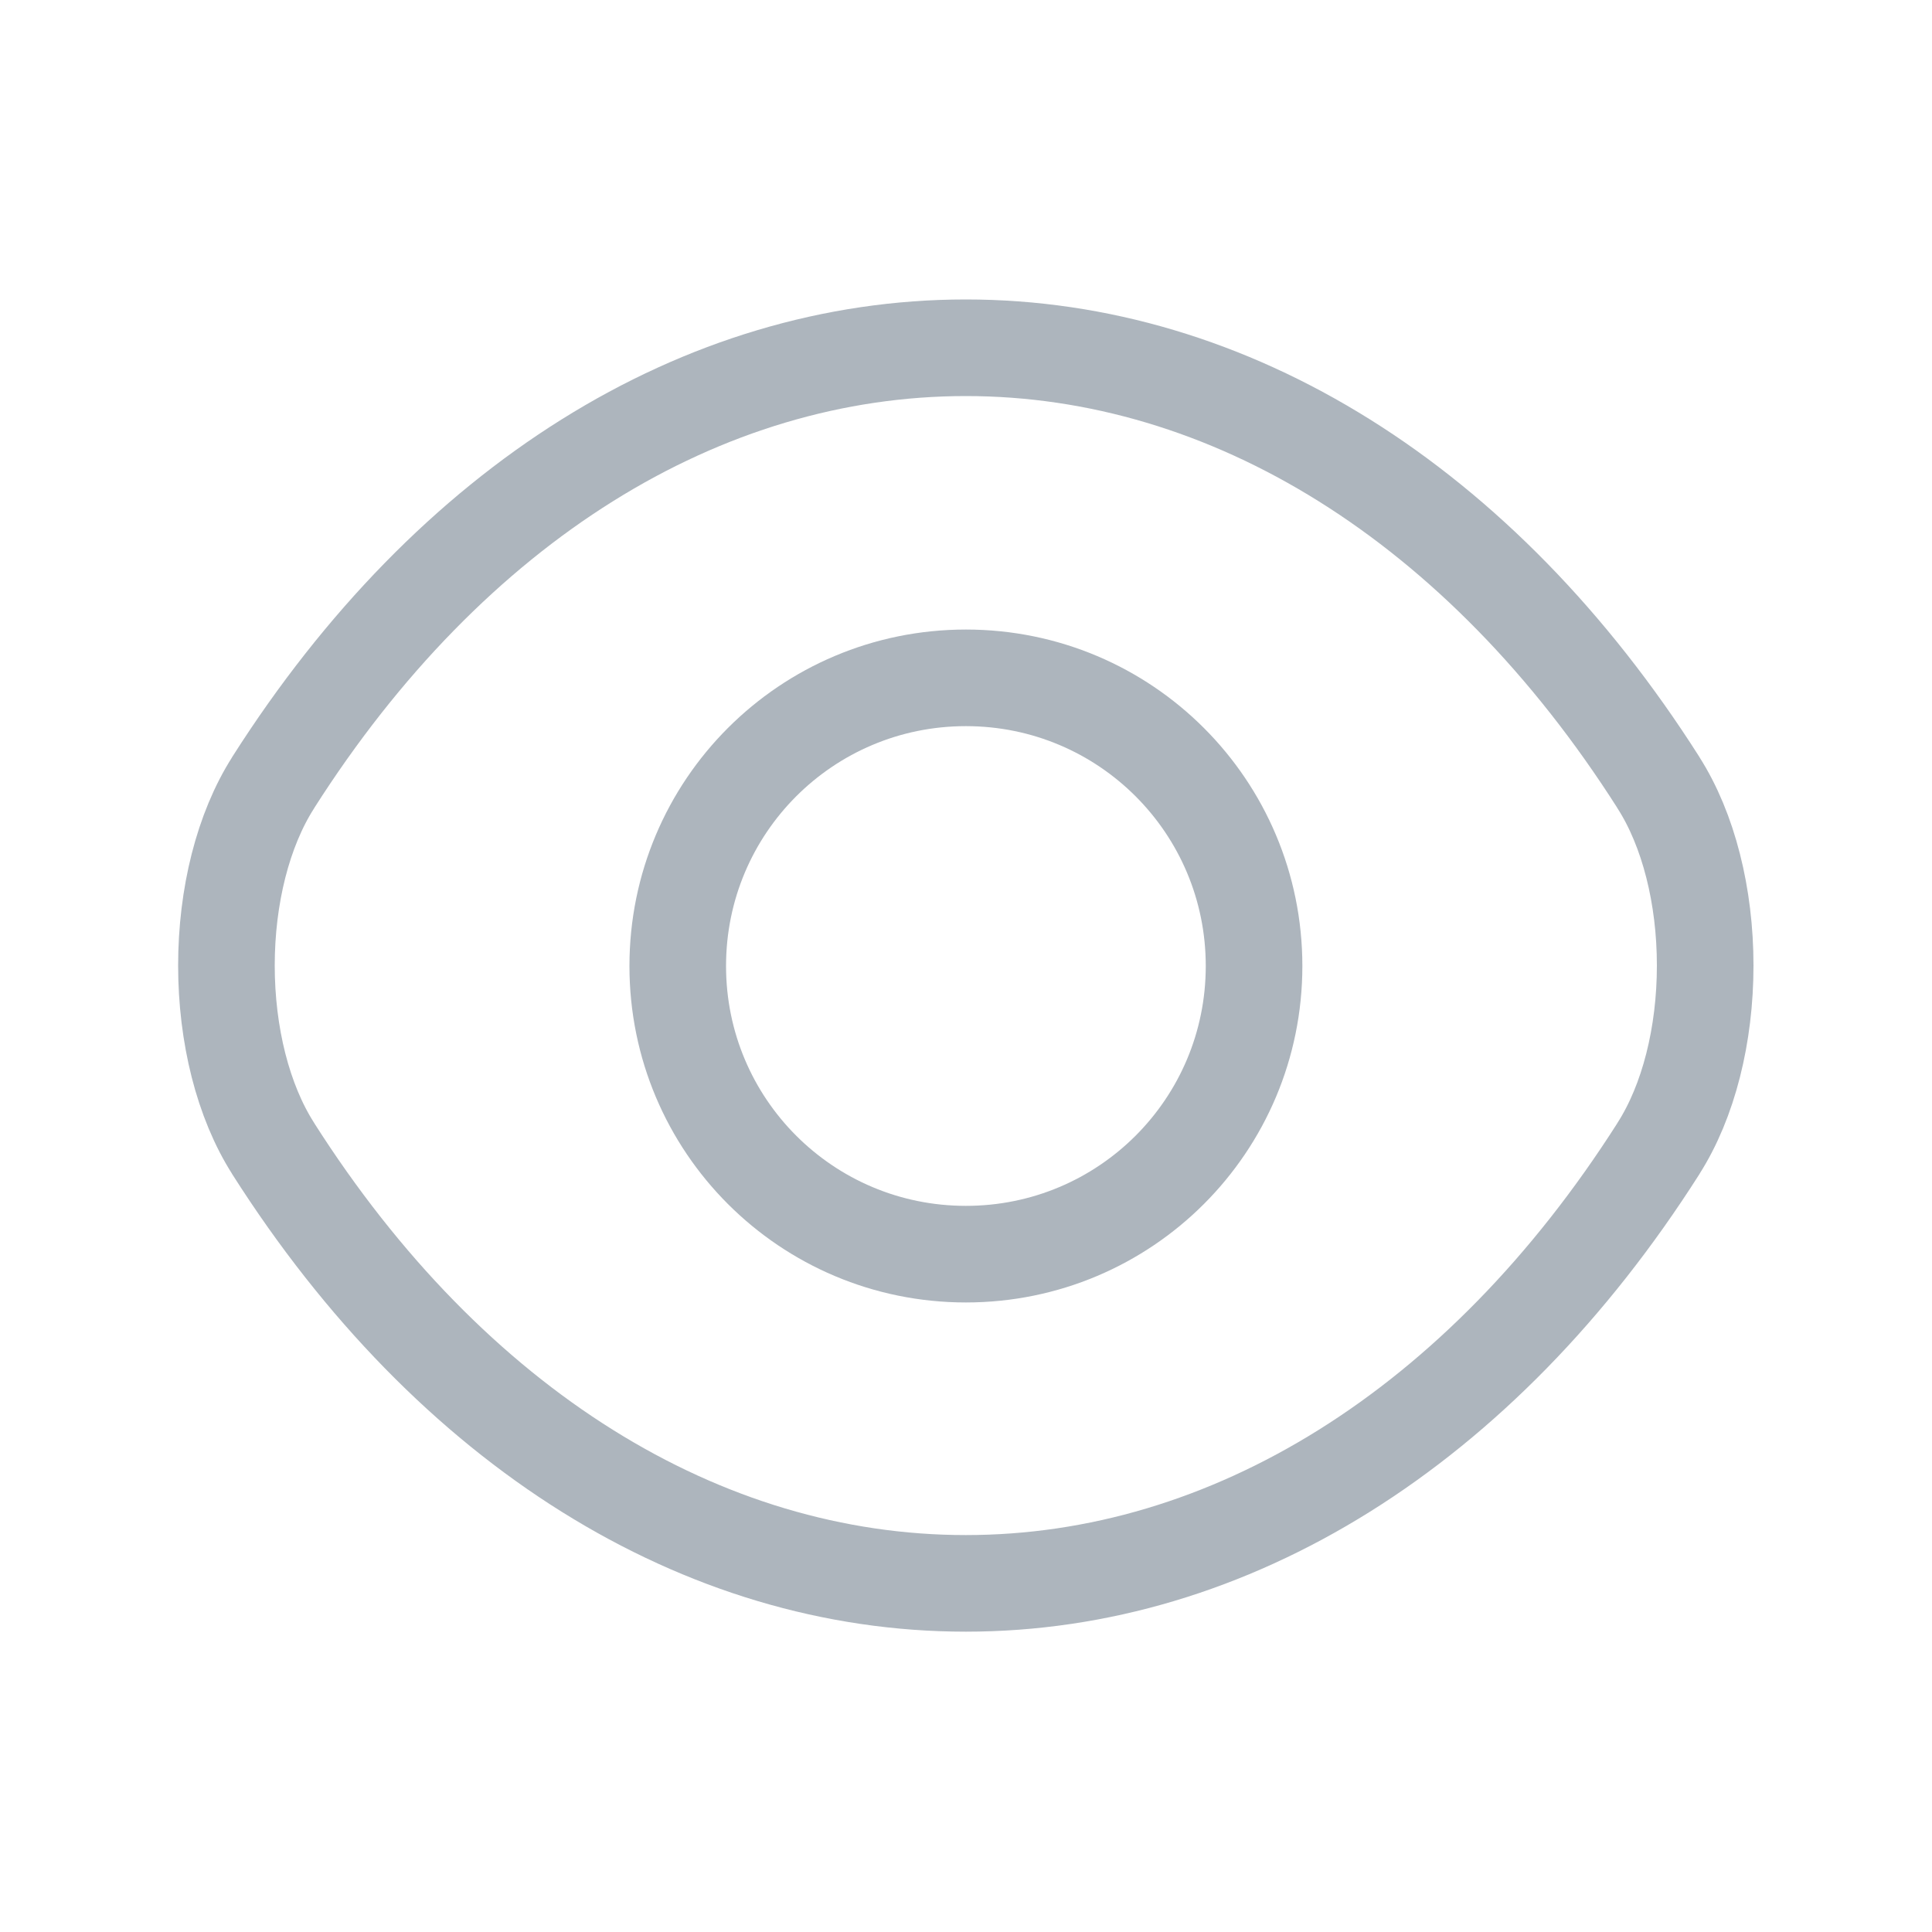
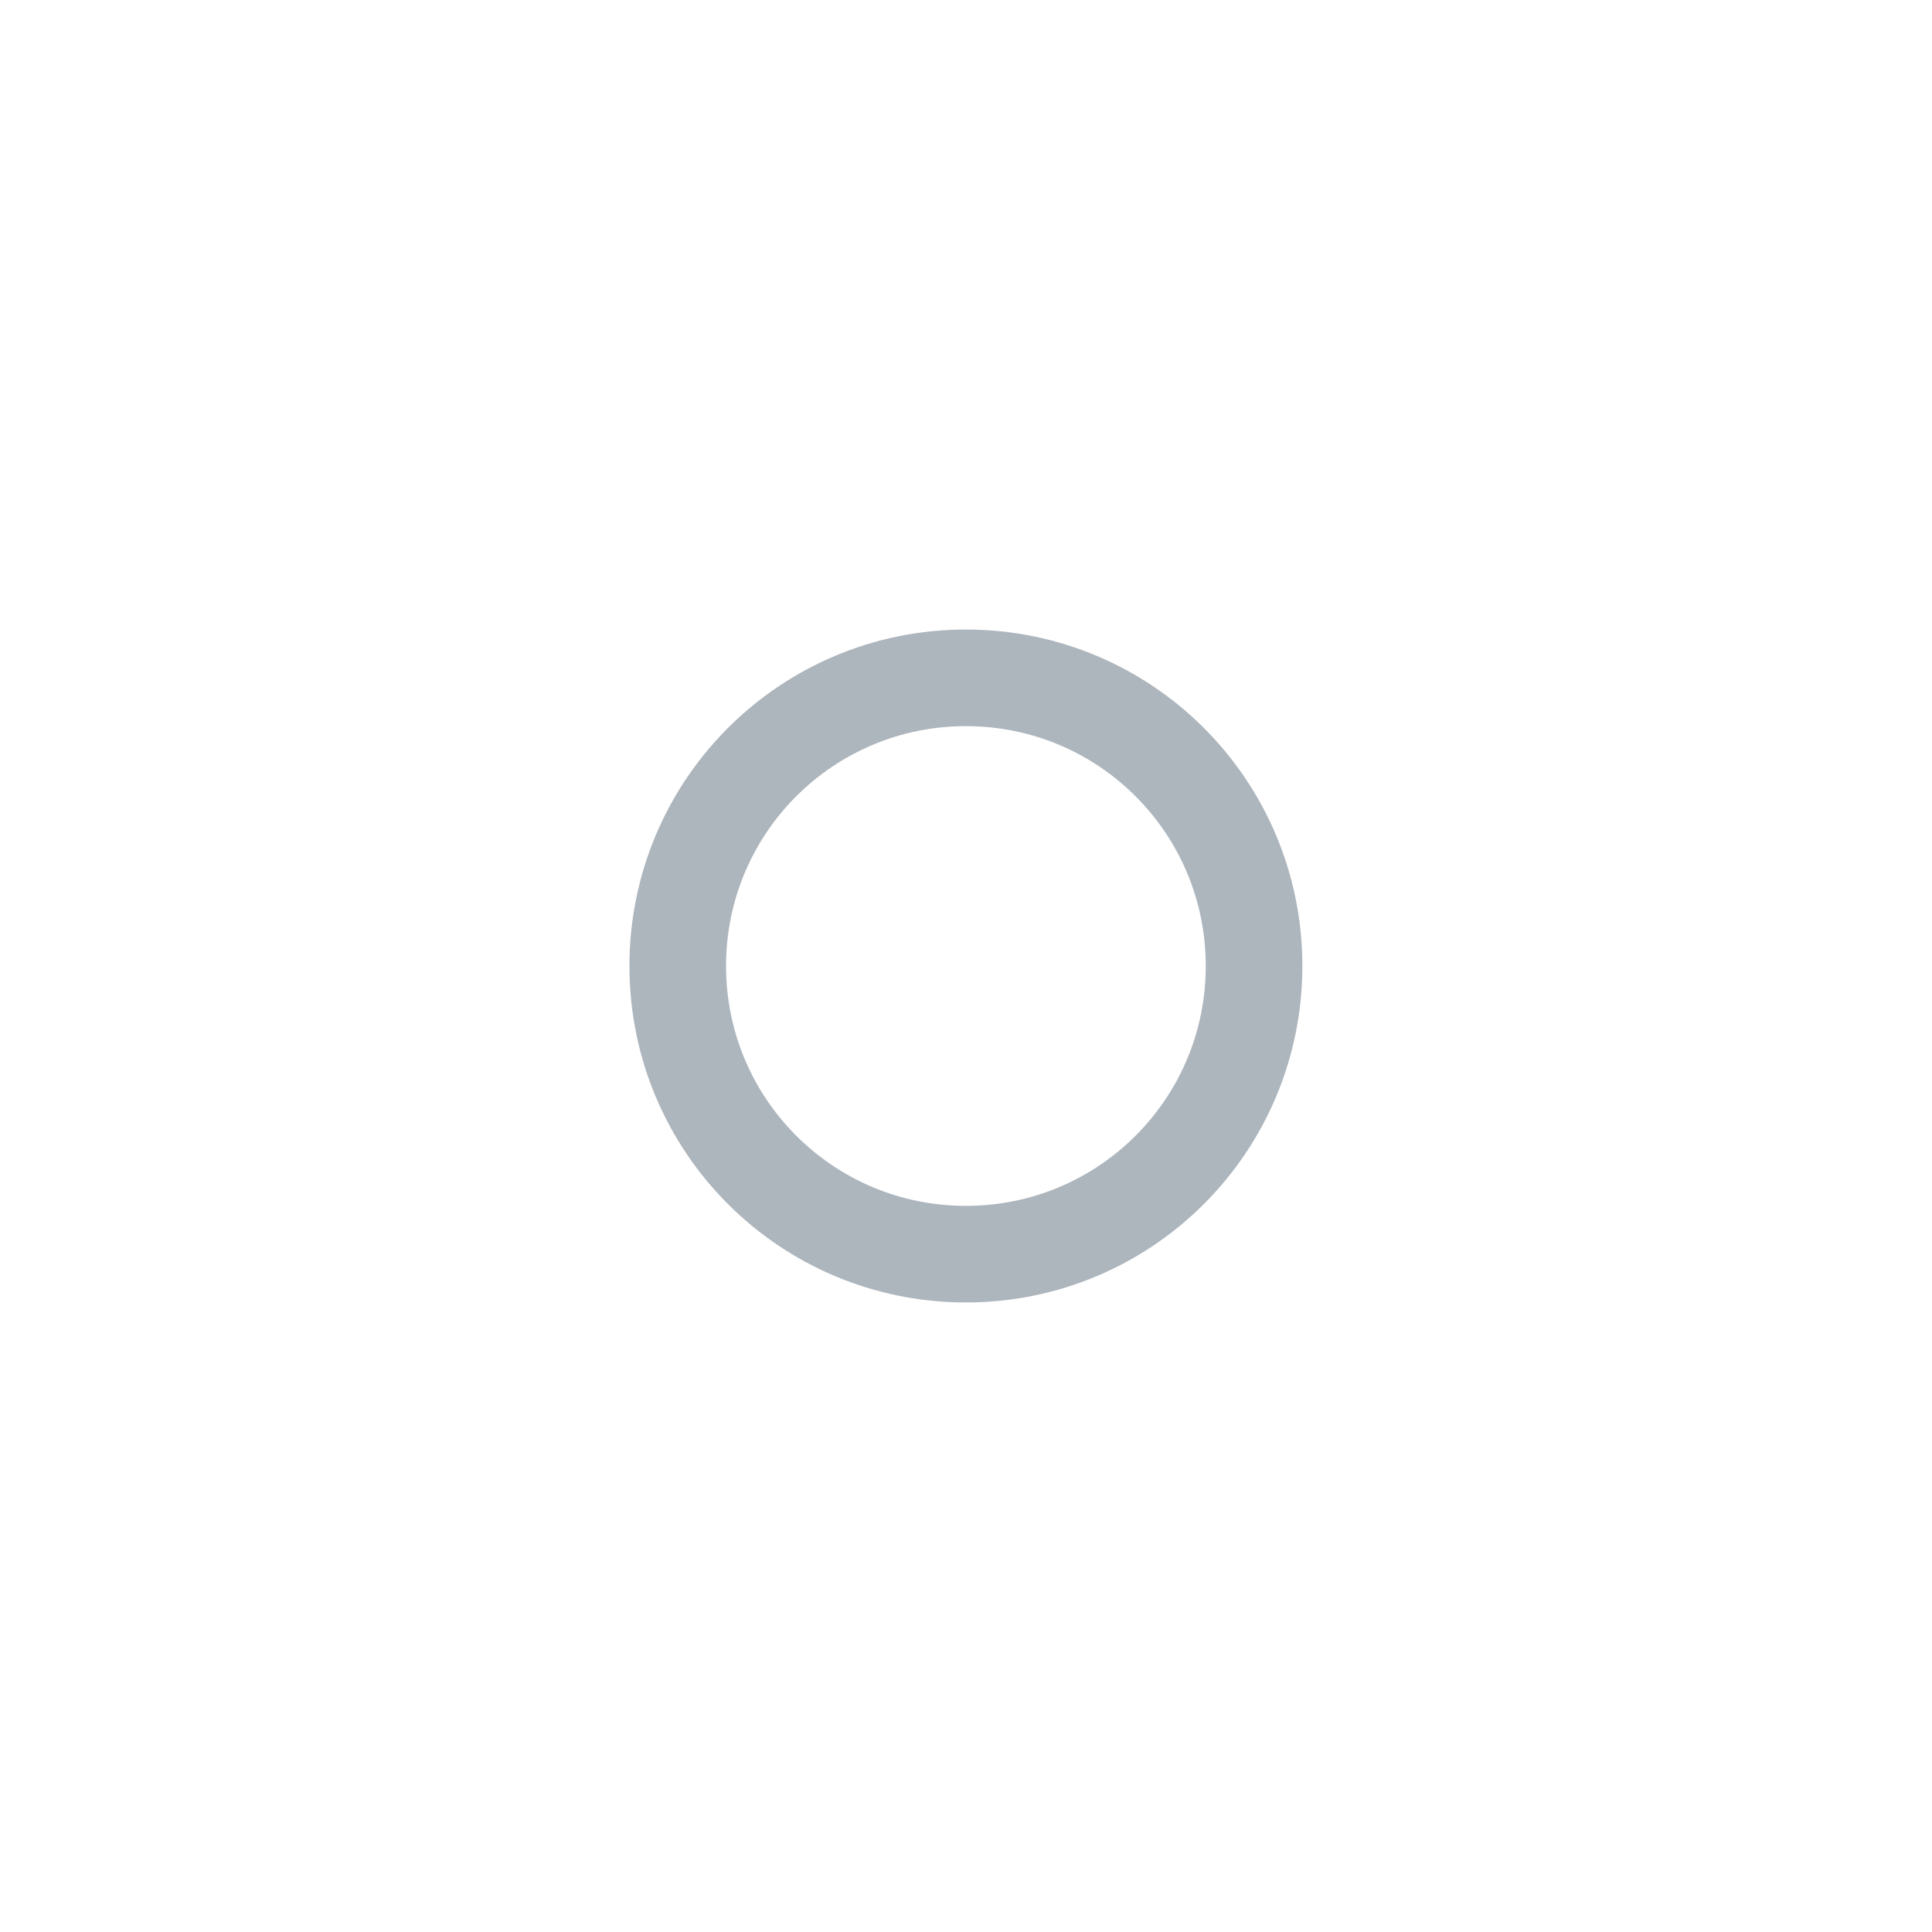
<svg xmlns="http://www.w3.org/2000/svg" width="20" height="20" viewBox="0 0 20 20" fill="none">
  <g id="vuesax/linear/eye">
    <g id="eye">
      <path id="Vector" d="M12.982 10C12.982 11.65 11.649 12.983 9.999 12.983C8.349 12.983 7.016 11.65 7.016 10C7.016 8.35 8.349 7.017 9.999 7.017C11.649 7.017 12.982 8.35 12.982 10Z" stroke="#ADB5BD" stroke-linecap="round" stroke-linejoin="round" />
-       <path id="Vector_2" d="M17.168 11.889L17.168 11.89C15.327 14.784 12.727 16.391 9.998 16.391C7.268 16.391 4.669 14.784 2.828 11.89L2.828 11.889C2.516 11.401 2.344 10.713 2.344 9.995C2.344 9.277 2.516 8.59 2.828 8.102L2.828 8.101C4.669 5.207 7.268 3.6 9.998 3.6C12.727 3.6 15.327 5.207 17.168 8.101L17.168 8.102C17.48 8.59 17.652 9.277 17.652 9.995C17.652 10.713 17.48 11.401 17.168 11.889Z" stroke="#ADB5BD" stroke-linecap="round" stroke-linejoin="round" />
    </g>
  </g>
</svg>